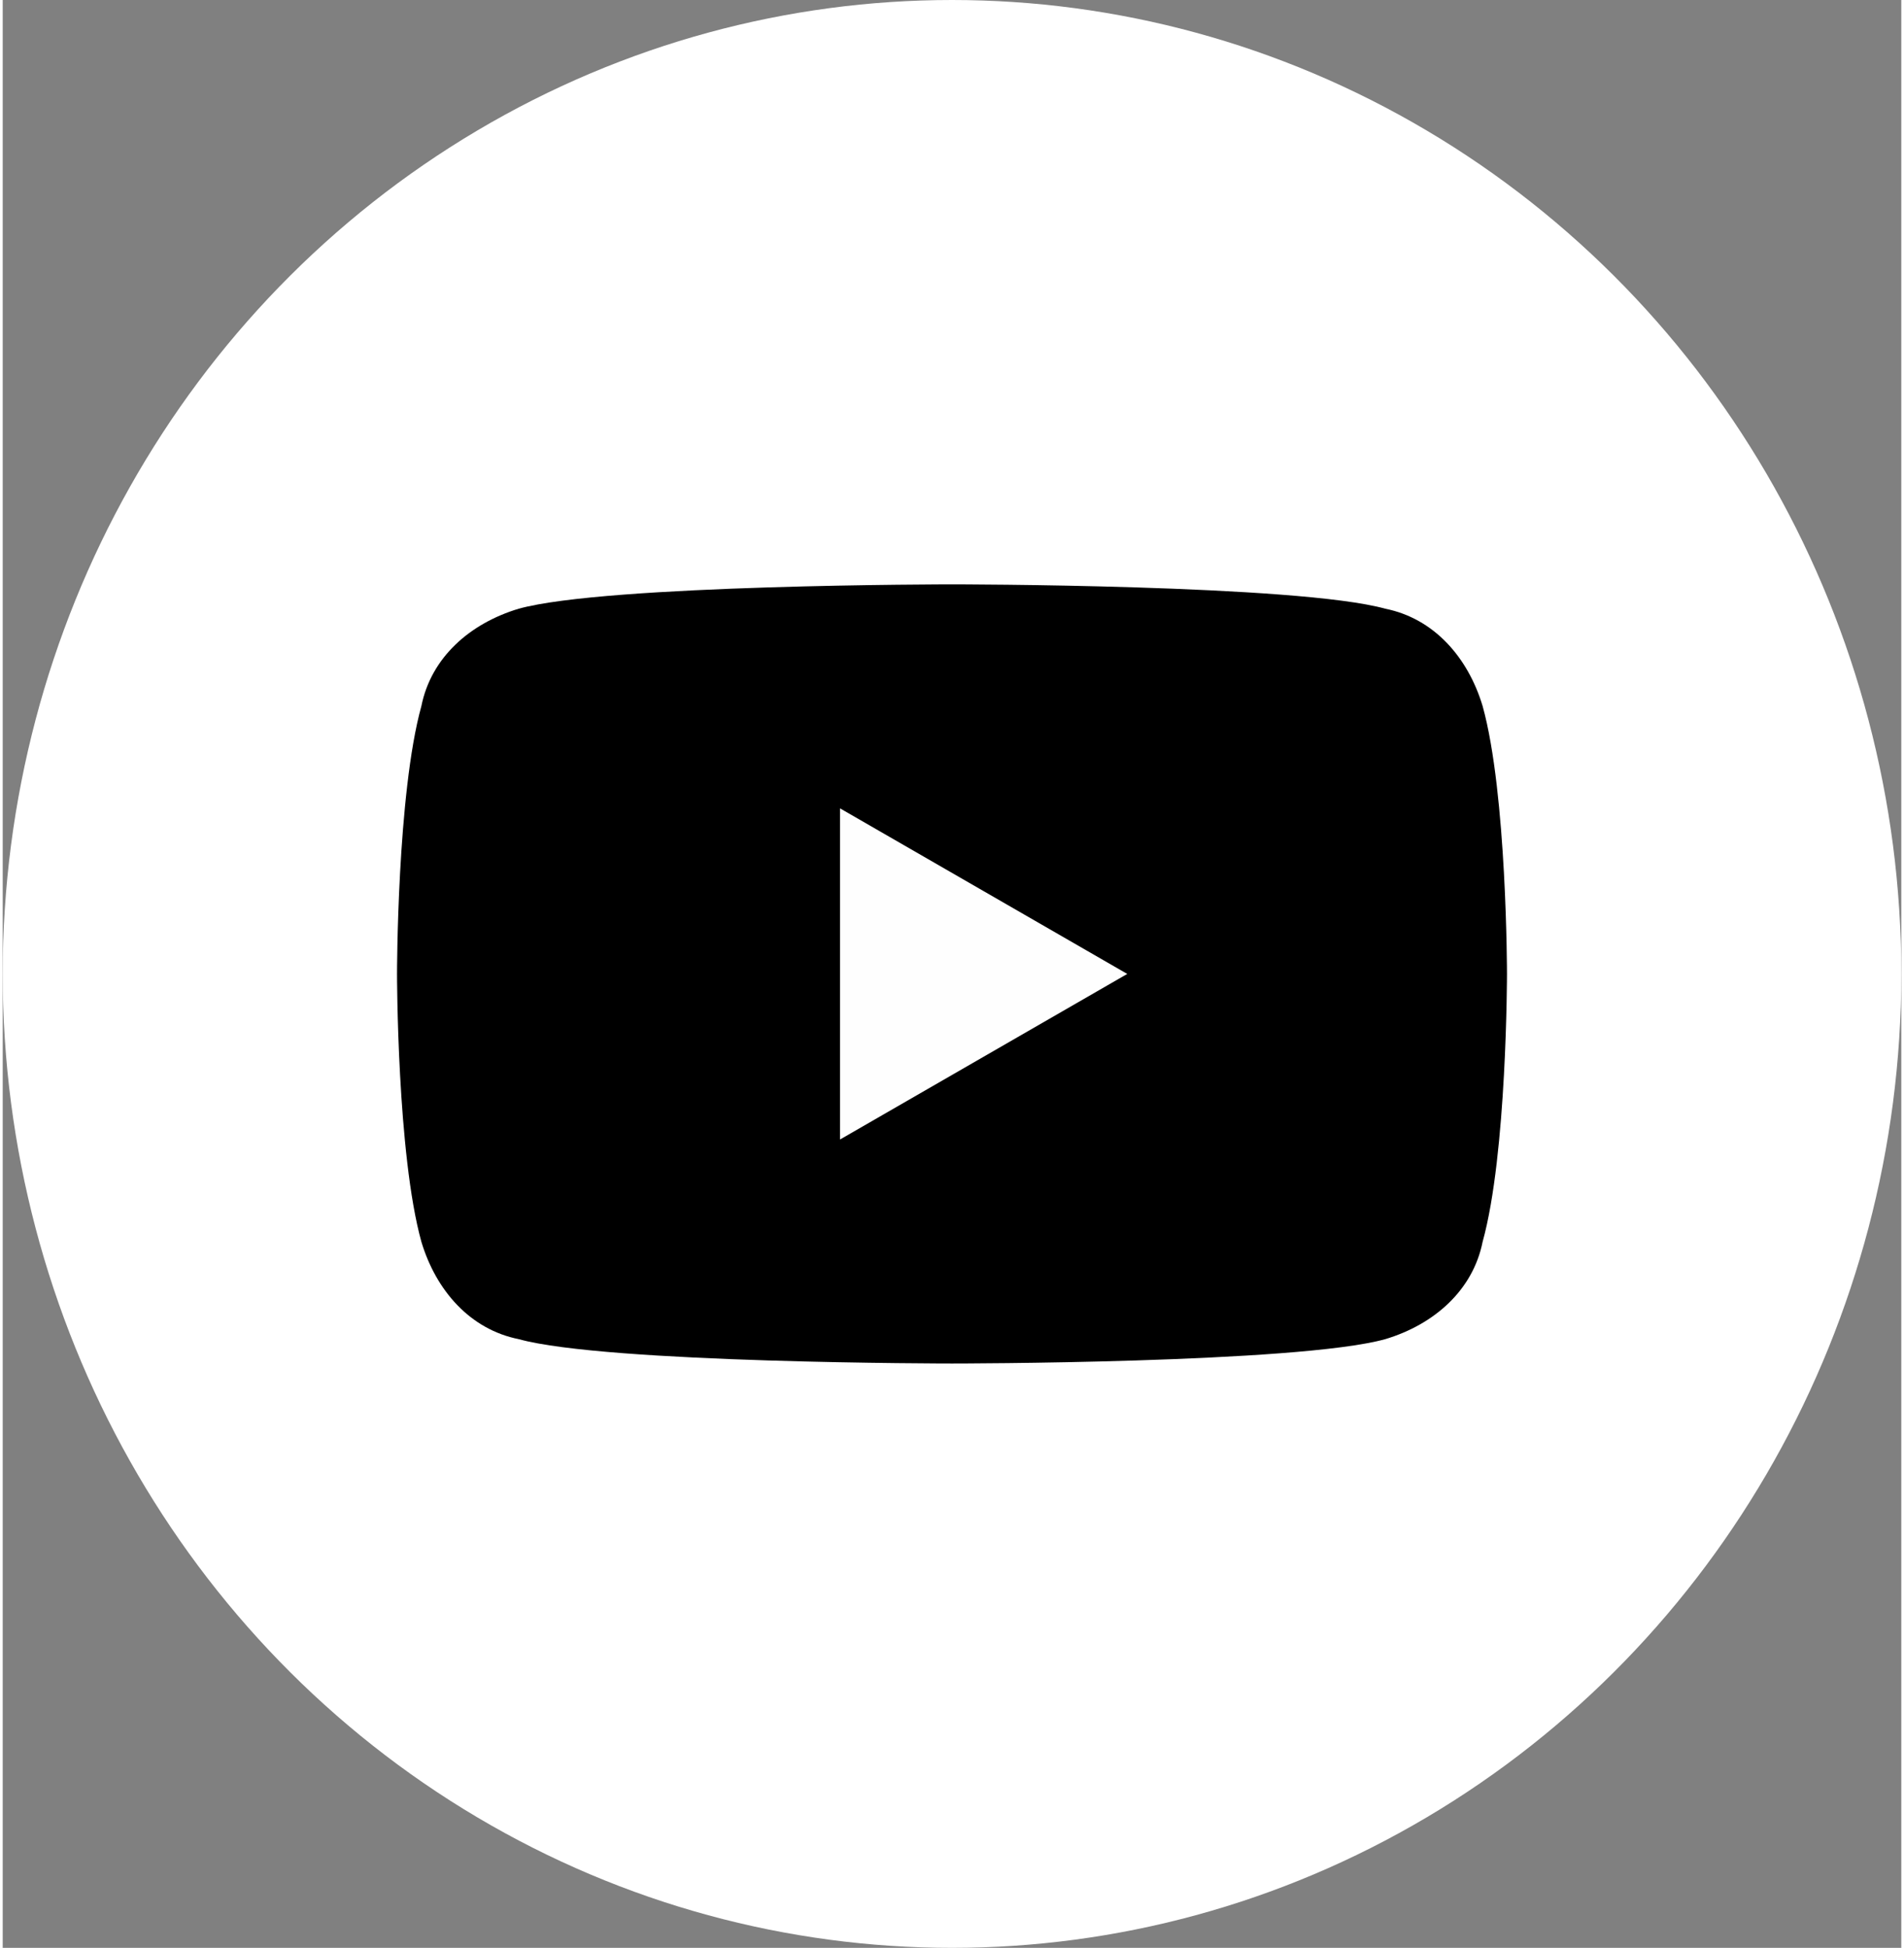
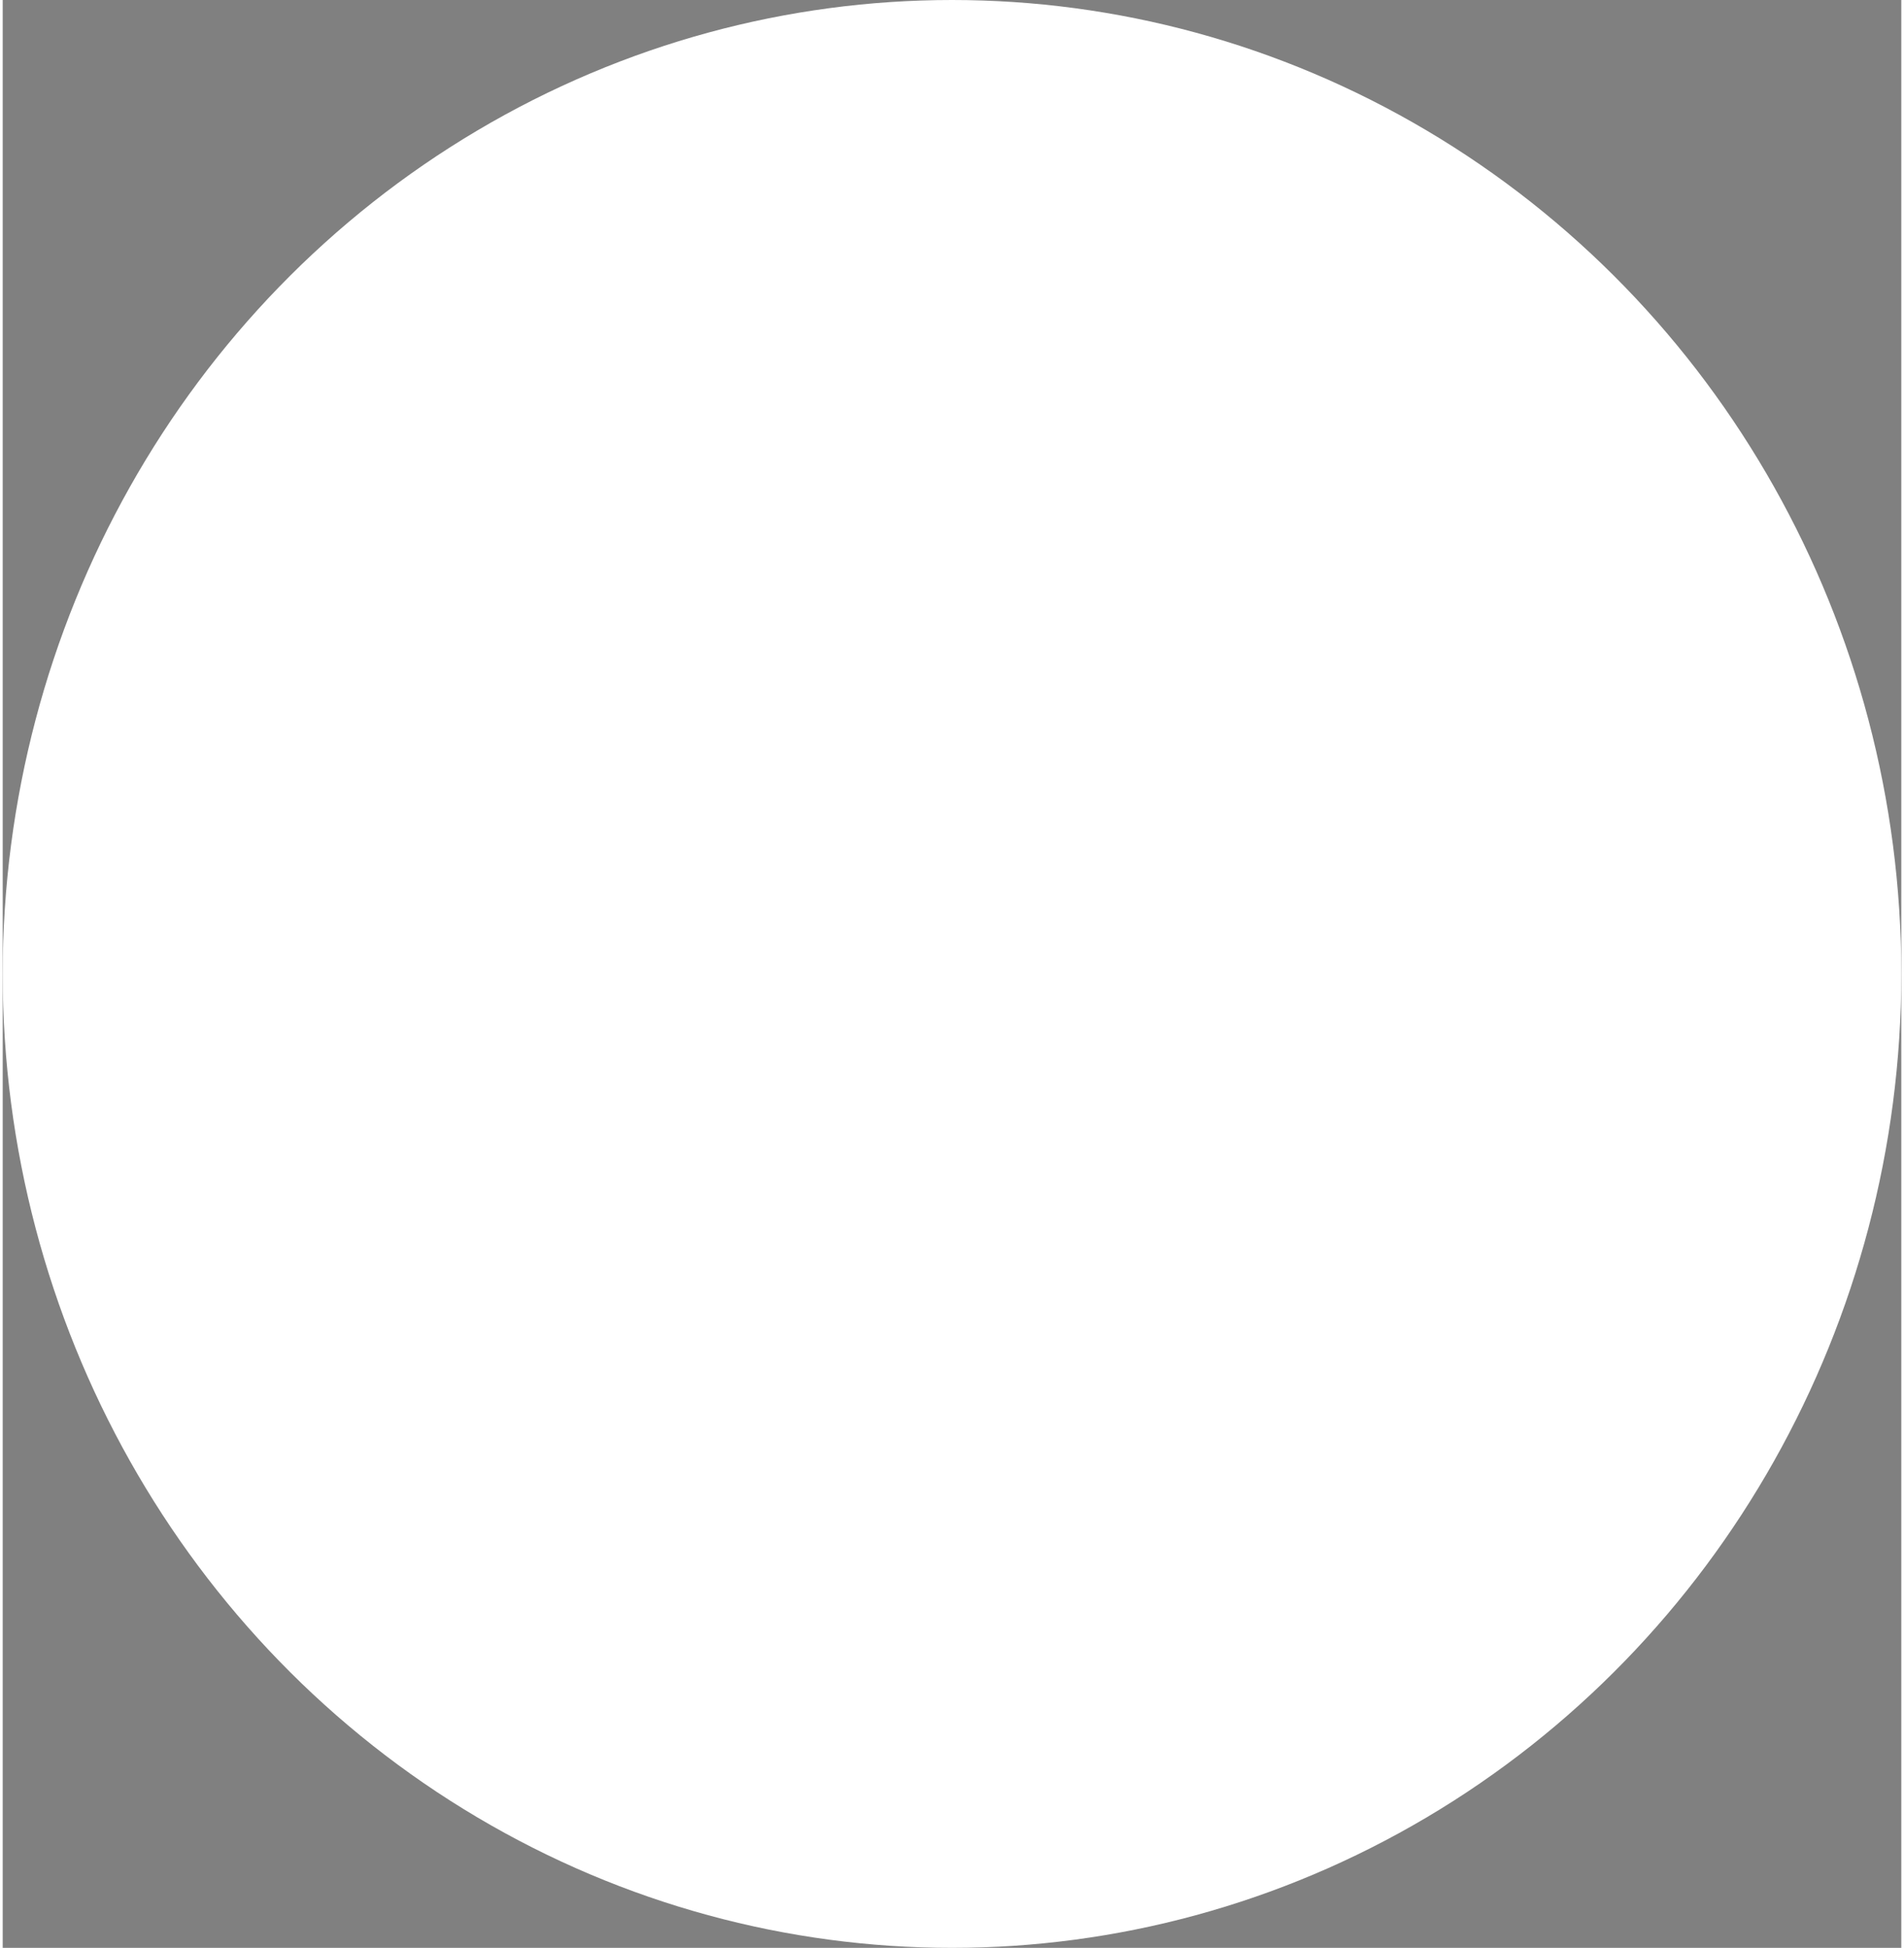
<svg xmlns="http://www.w3.org/2000/svg" id="_レイヤー_1" data-name="レイヤー_1" version="1.1" width="44" height="45" viewBox="0 0 39 40">
  <rect x="0" y="0" width="39" height="40" fill="#808080" stroke="none" />
  <defs>
    <style>
      .st0 {
        fill: #fefefe;
      }

      .st1 {
        fill: #fff;
      }
    </style>
  </defs>
  <ellipse class="st1" cx="19.5" cy="20" rx="19.5" ry="20" />
  <g>
-     <path d="M30.4,14.5c-.3-1-1-1.8-2-2-1.8-.5-8.9-.5-8.9-.5,0,0-7.1,0-8.9.5-1,.3-1.8,1-2,2-.5,1.8-.5,5.5-.5,5.5,0,0,0,3.7.5,5.5.3,1,1,1.8,2,2,1.8.5,8.9.5,8.9.5,0,0,7.1,0,8.9-.5,1-.3,1.8-1,2-2,.5-1.8.5-5.5.5-5.5,0,0,0-3.7-.5-5.5Z" />
-     <polygon class="st0" points="17.2 23.4 23.1 20 17.2 16.6 17.2 23.4" />
-   </g>
+     </g>
</svg>